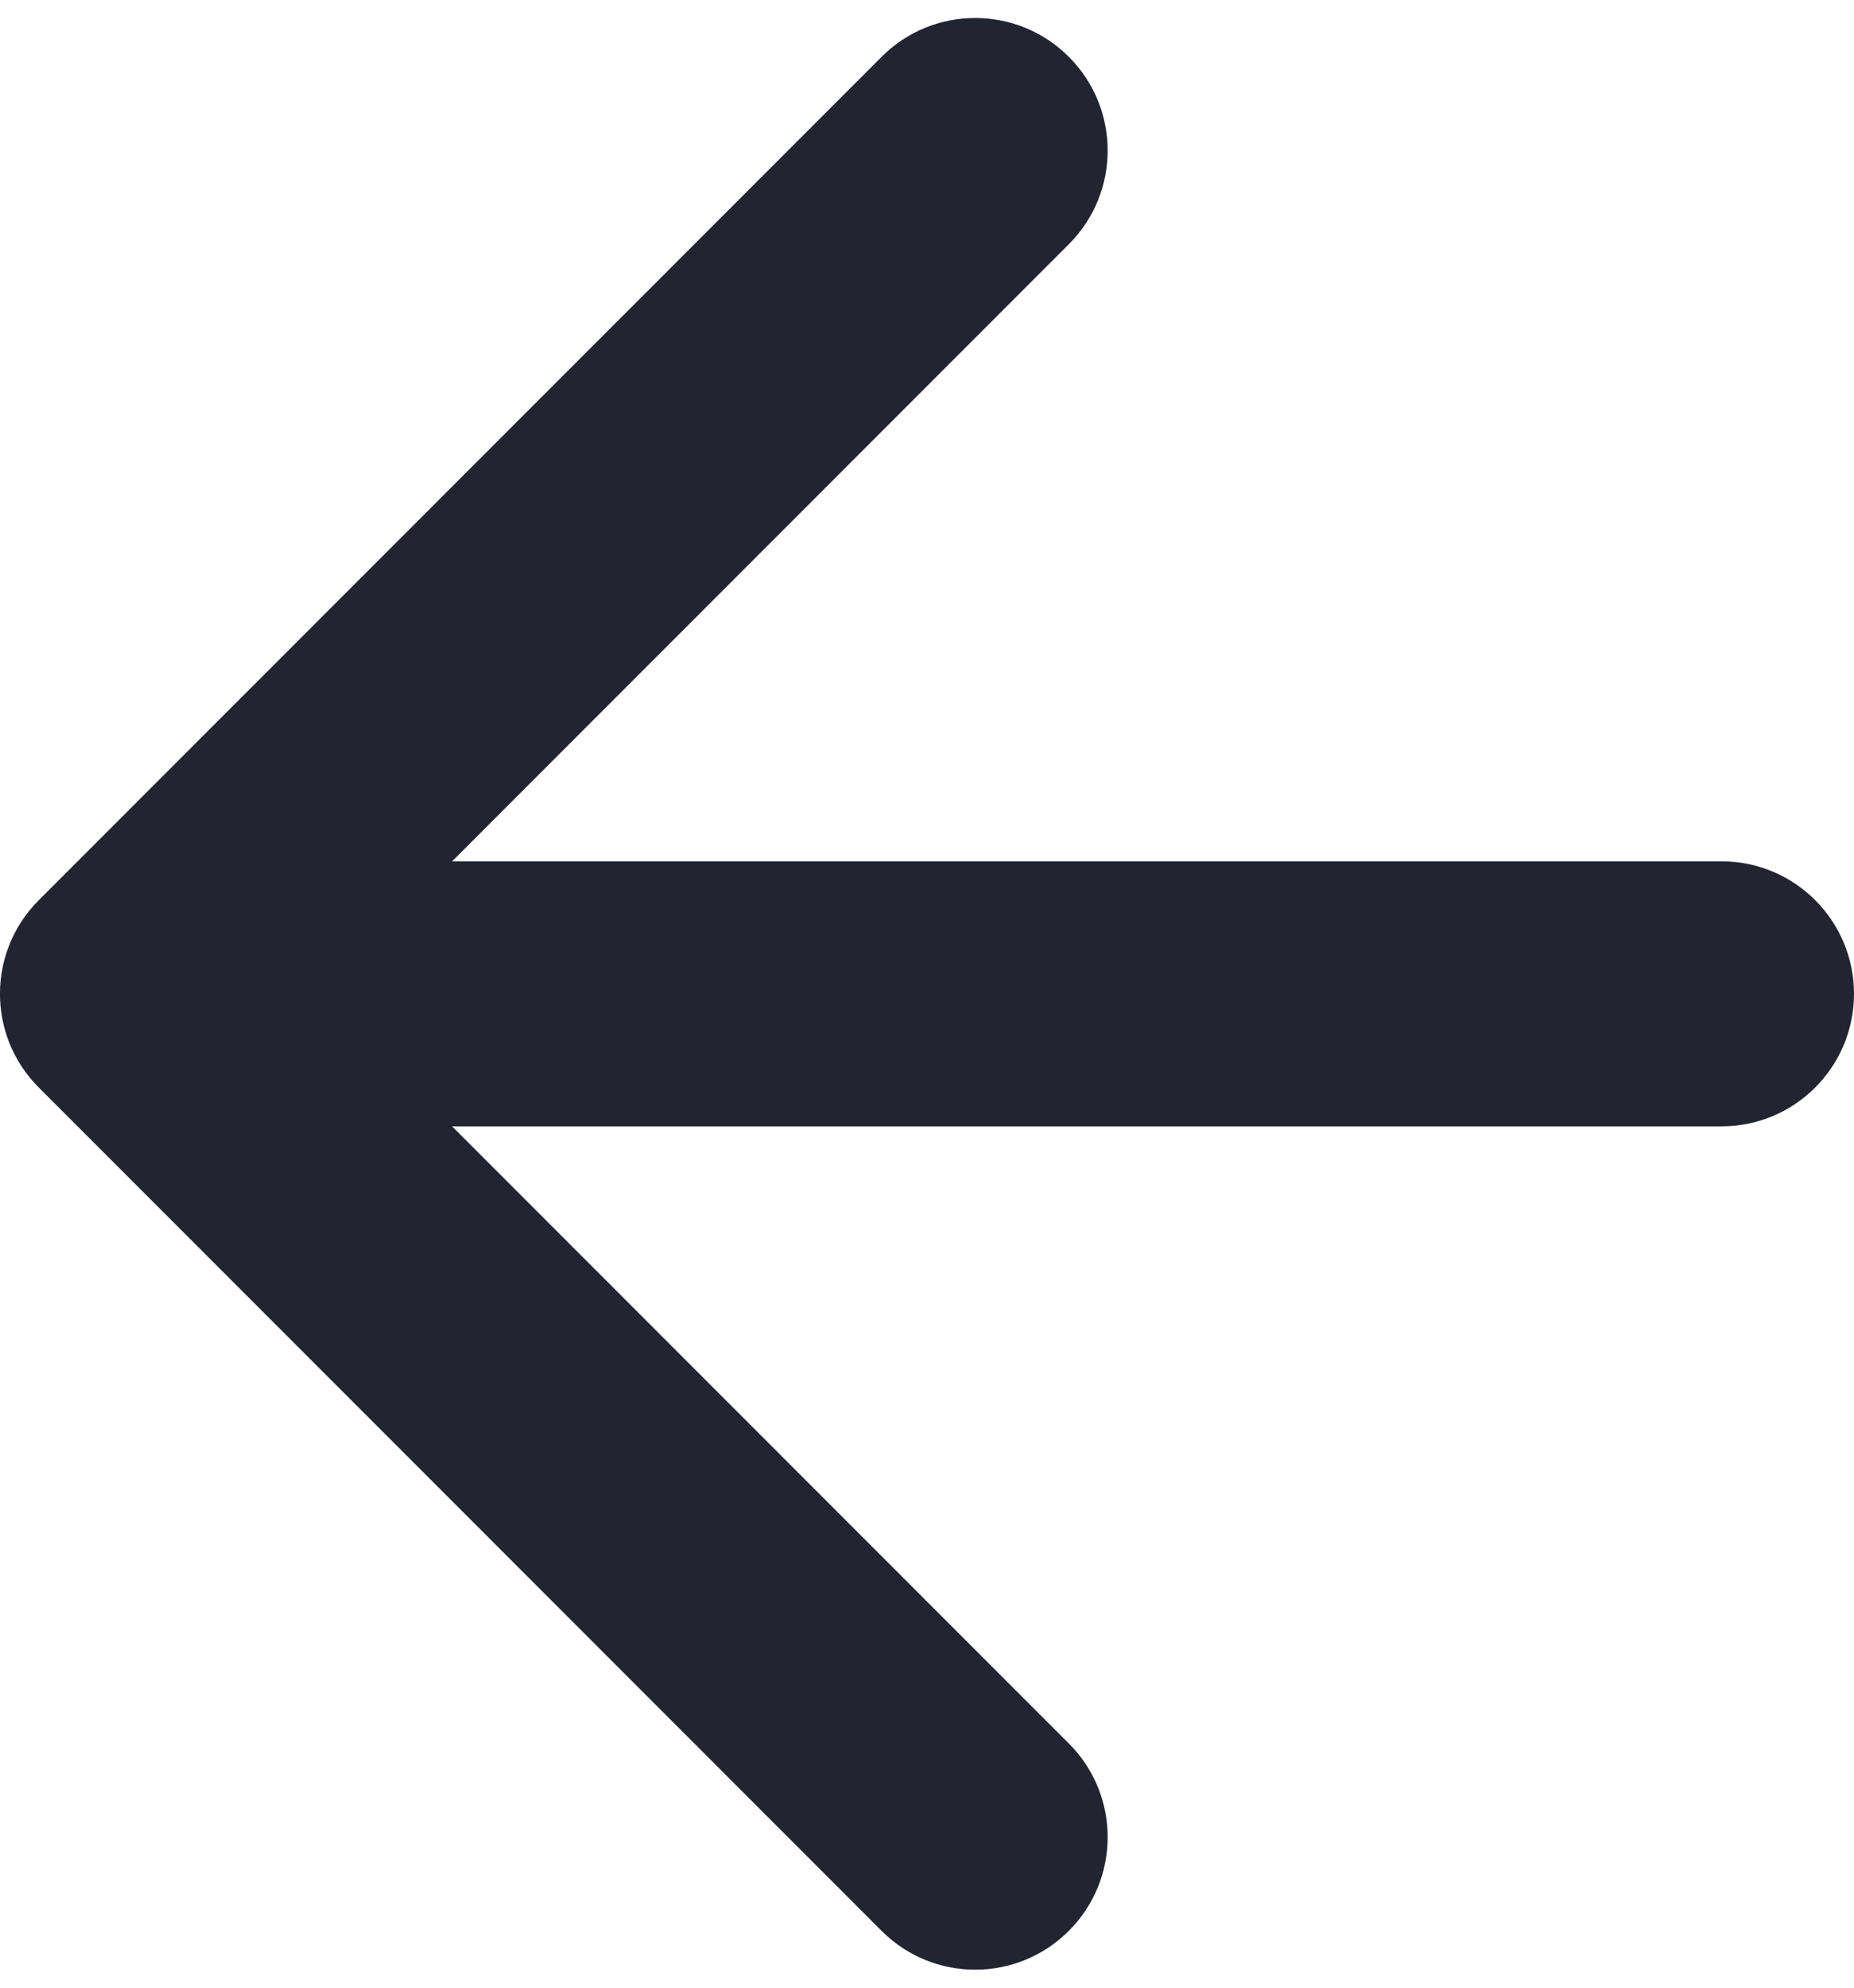
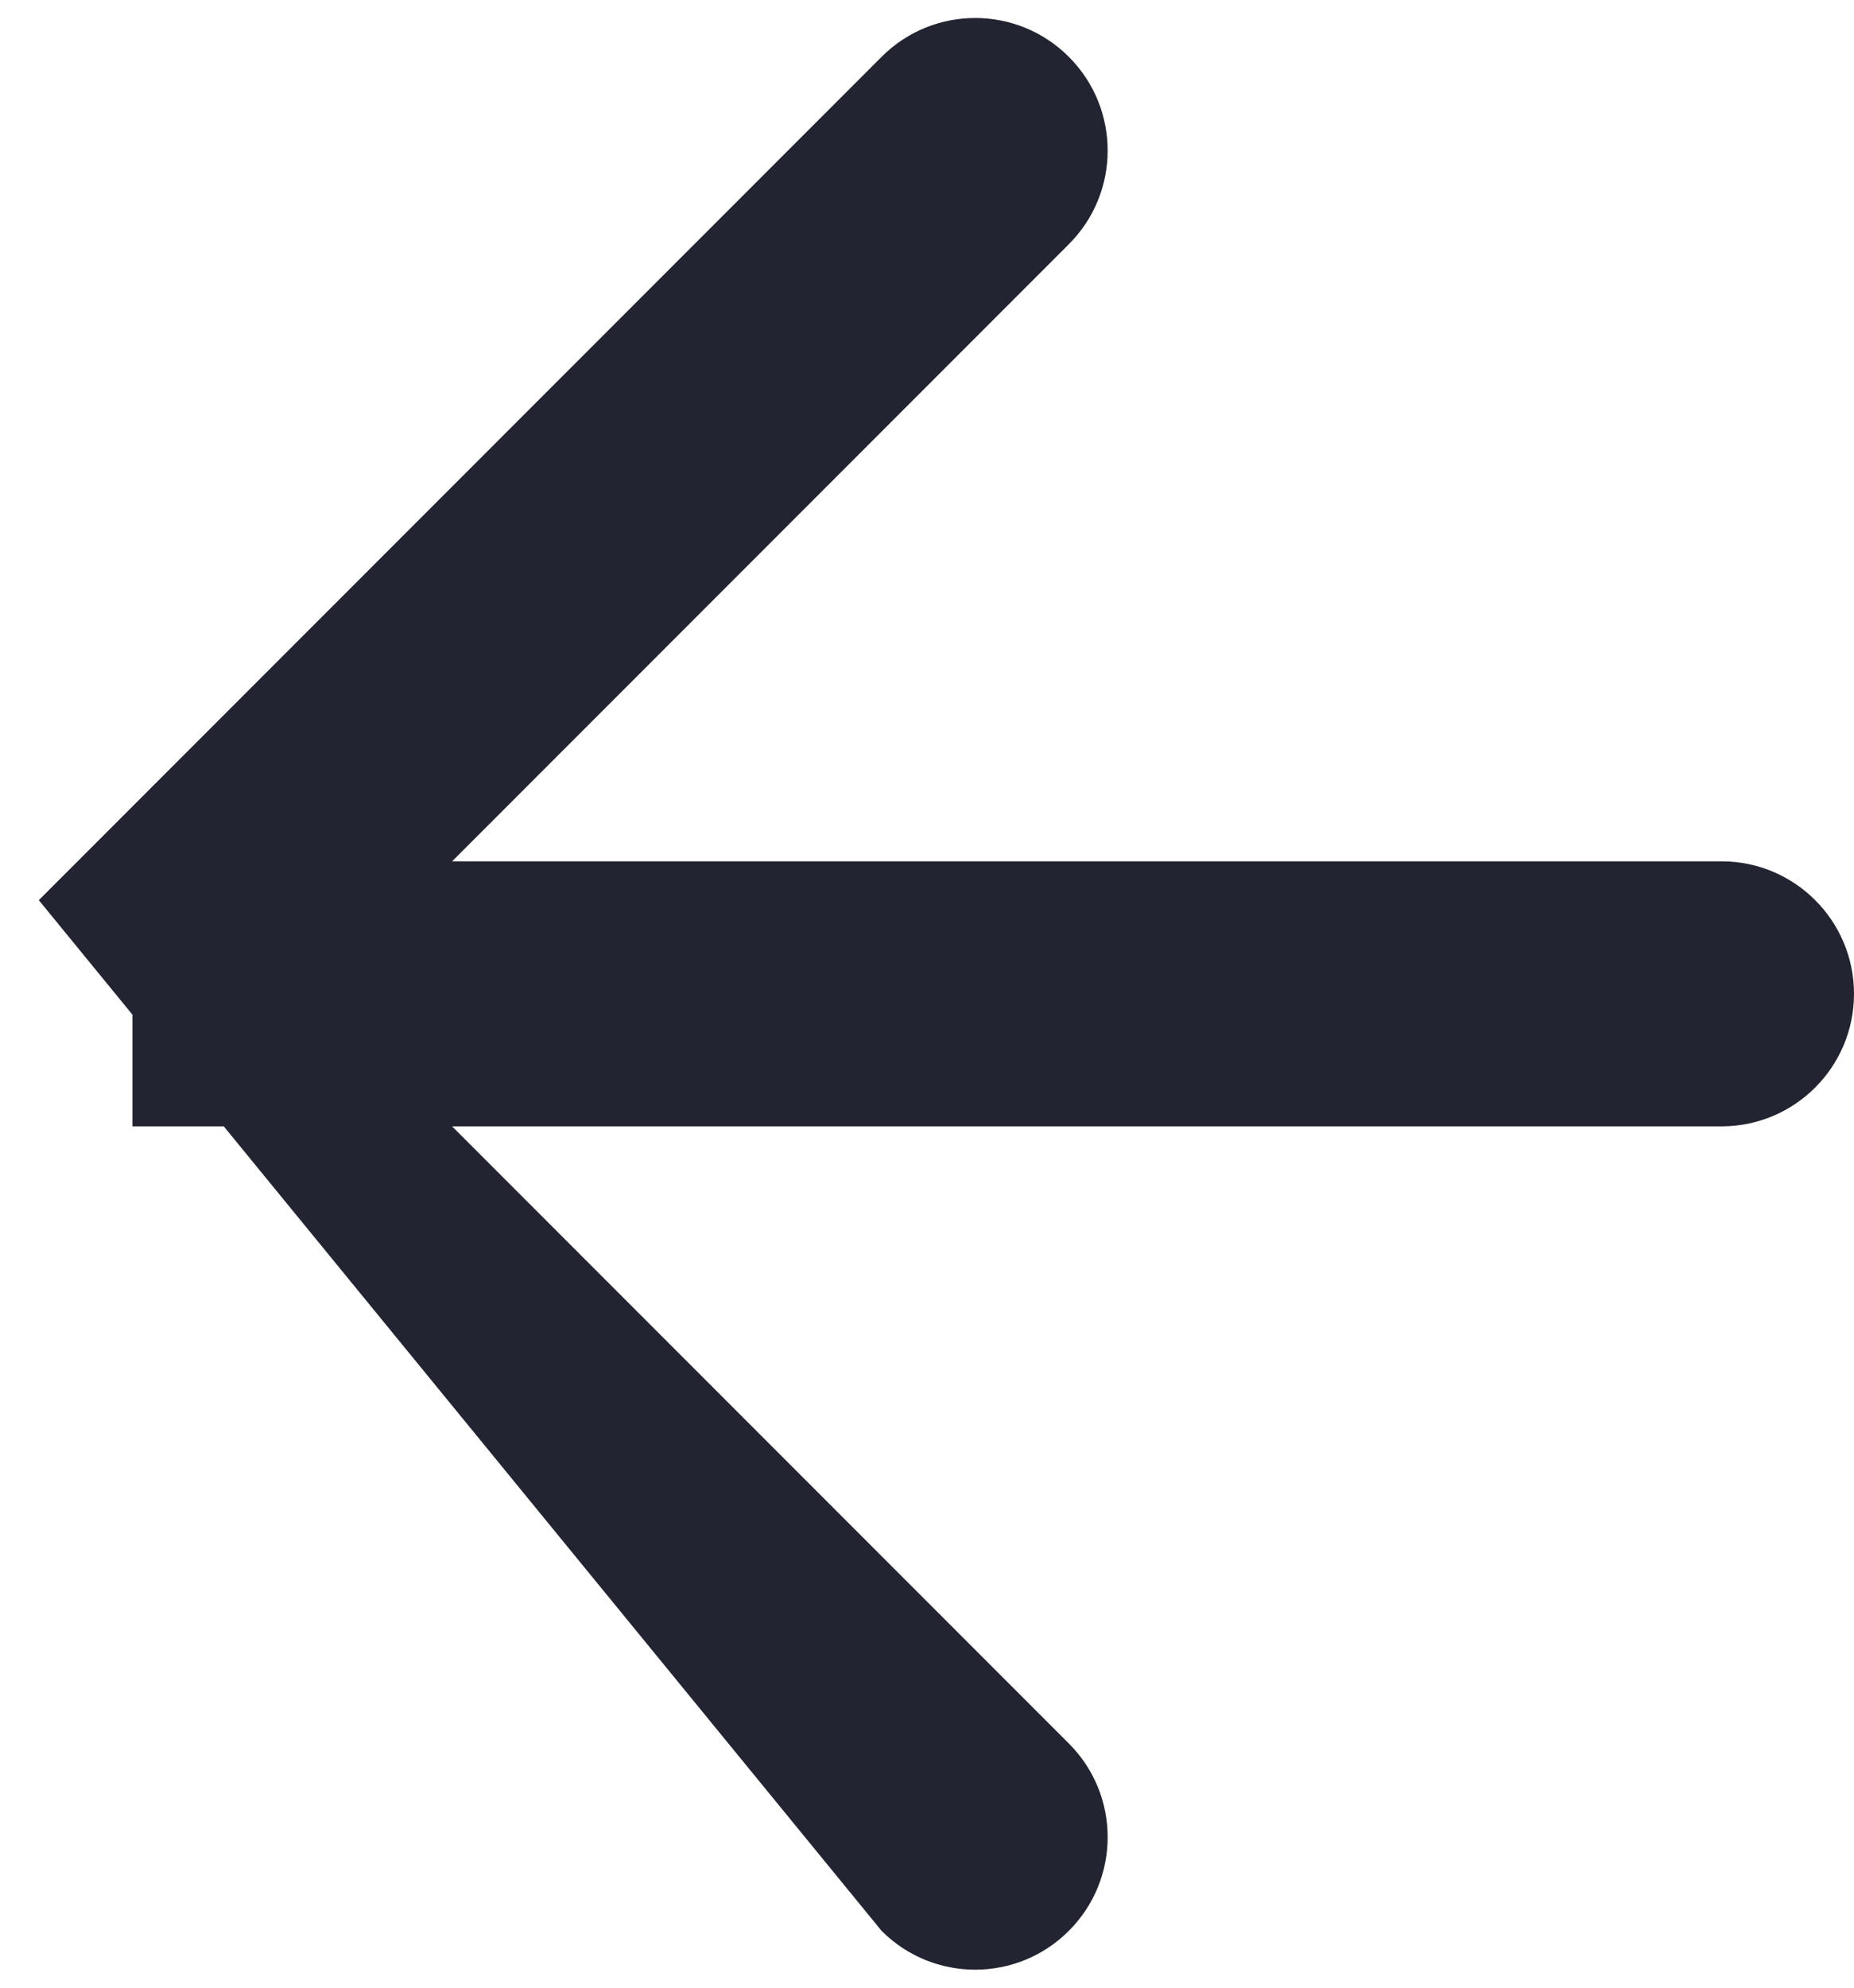
<svg xmlns="http://www.w3.org/2000/svg" width="14" height="15" viewBox="0 0 14 15" fill="none">
-   <path d="M13 8.5C13.552 8.5 14 8.052 14 7.5C14 6.948 13.552 6.5 13 6.5V8.5ZM0.293 6.793C-0.098 7.183 -0.098 7.817 0.293 8.207L6.657 14.571C7.047 14.962 7.681 14.962 8.071 14.571C8.462 14.181 8.462 13.547 8.071 13.157L2.414 7.5L8.071 1.843C8.462 1.453 8.462 0.819 8.071 0.429C7.681 0.038 7.047 0.038 6.657 0.429L0.293 6.793ZM13 6.5L1 6.5V8.5L13 8.5V6.5Z" fill="#222531" />
+   <path d="M13 8.5C13.552 8.5 14 8.052 14 7.5C14 6.948 13.552 6.5 13 6.5V8.5ZM0.293 6.793L6.657 14.571C7.047 14.962 7.681 14.962 8.071 14.571C8.462 14.181 8.462 13.547 8.071 13.157L2.414 7.5L8.071 1.843C8.462 1.453 8.462 0.819 8.071 0.429C7.681 0.038 7.047 0.038 6.657 0.429L0.293 6.793ZM13 6.5L1 6.5V8.5L13 8.5V6.5Z" fill="#222531" />
</svg>